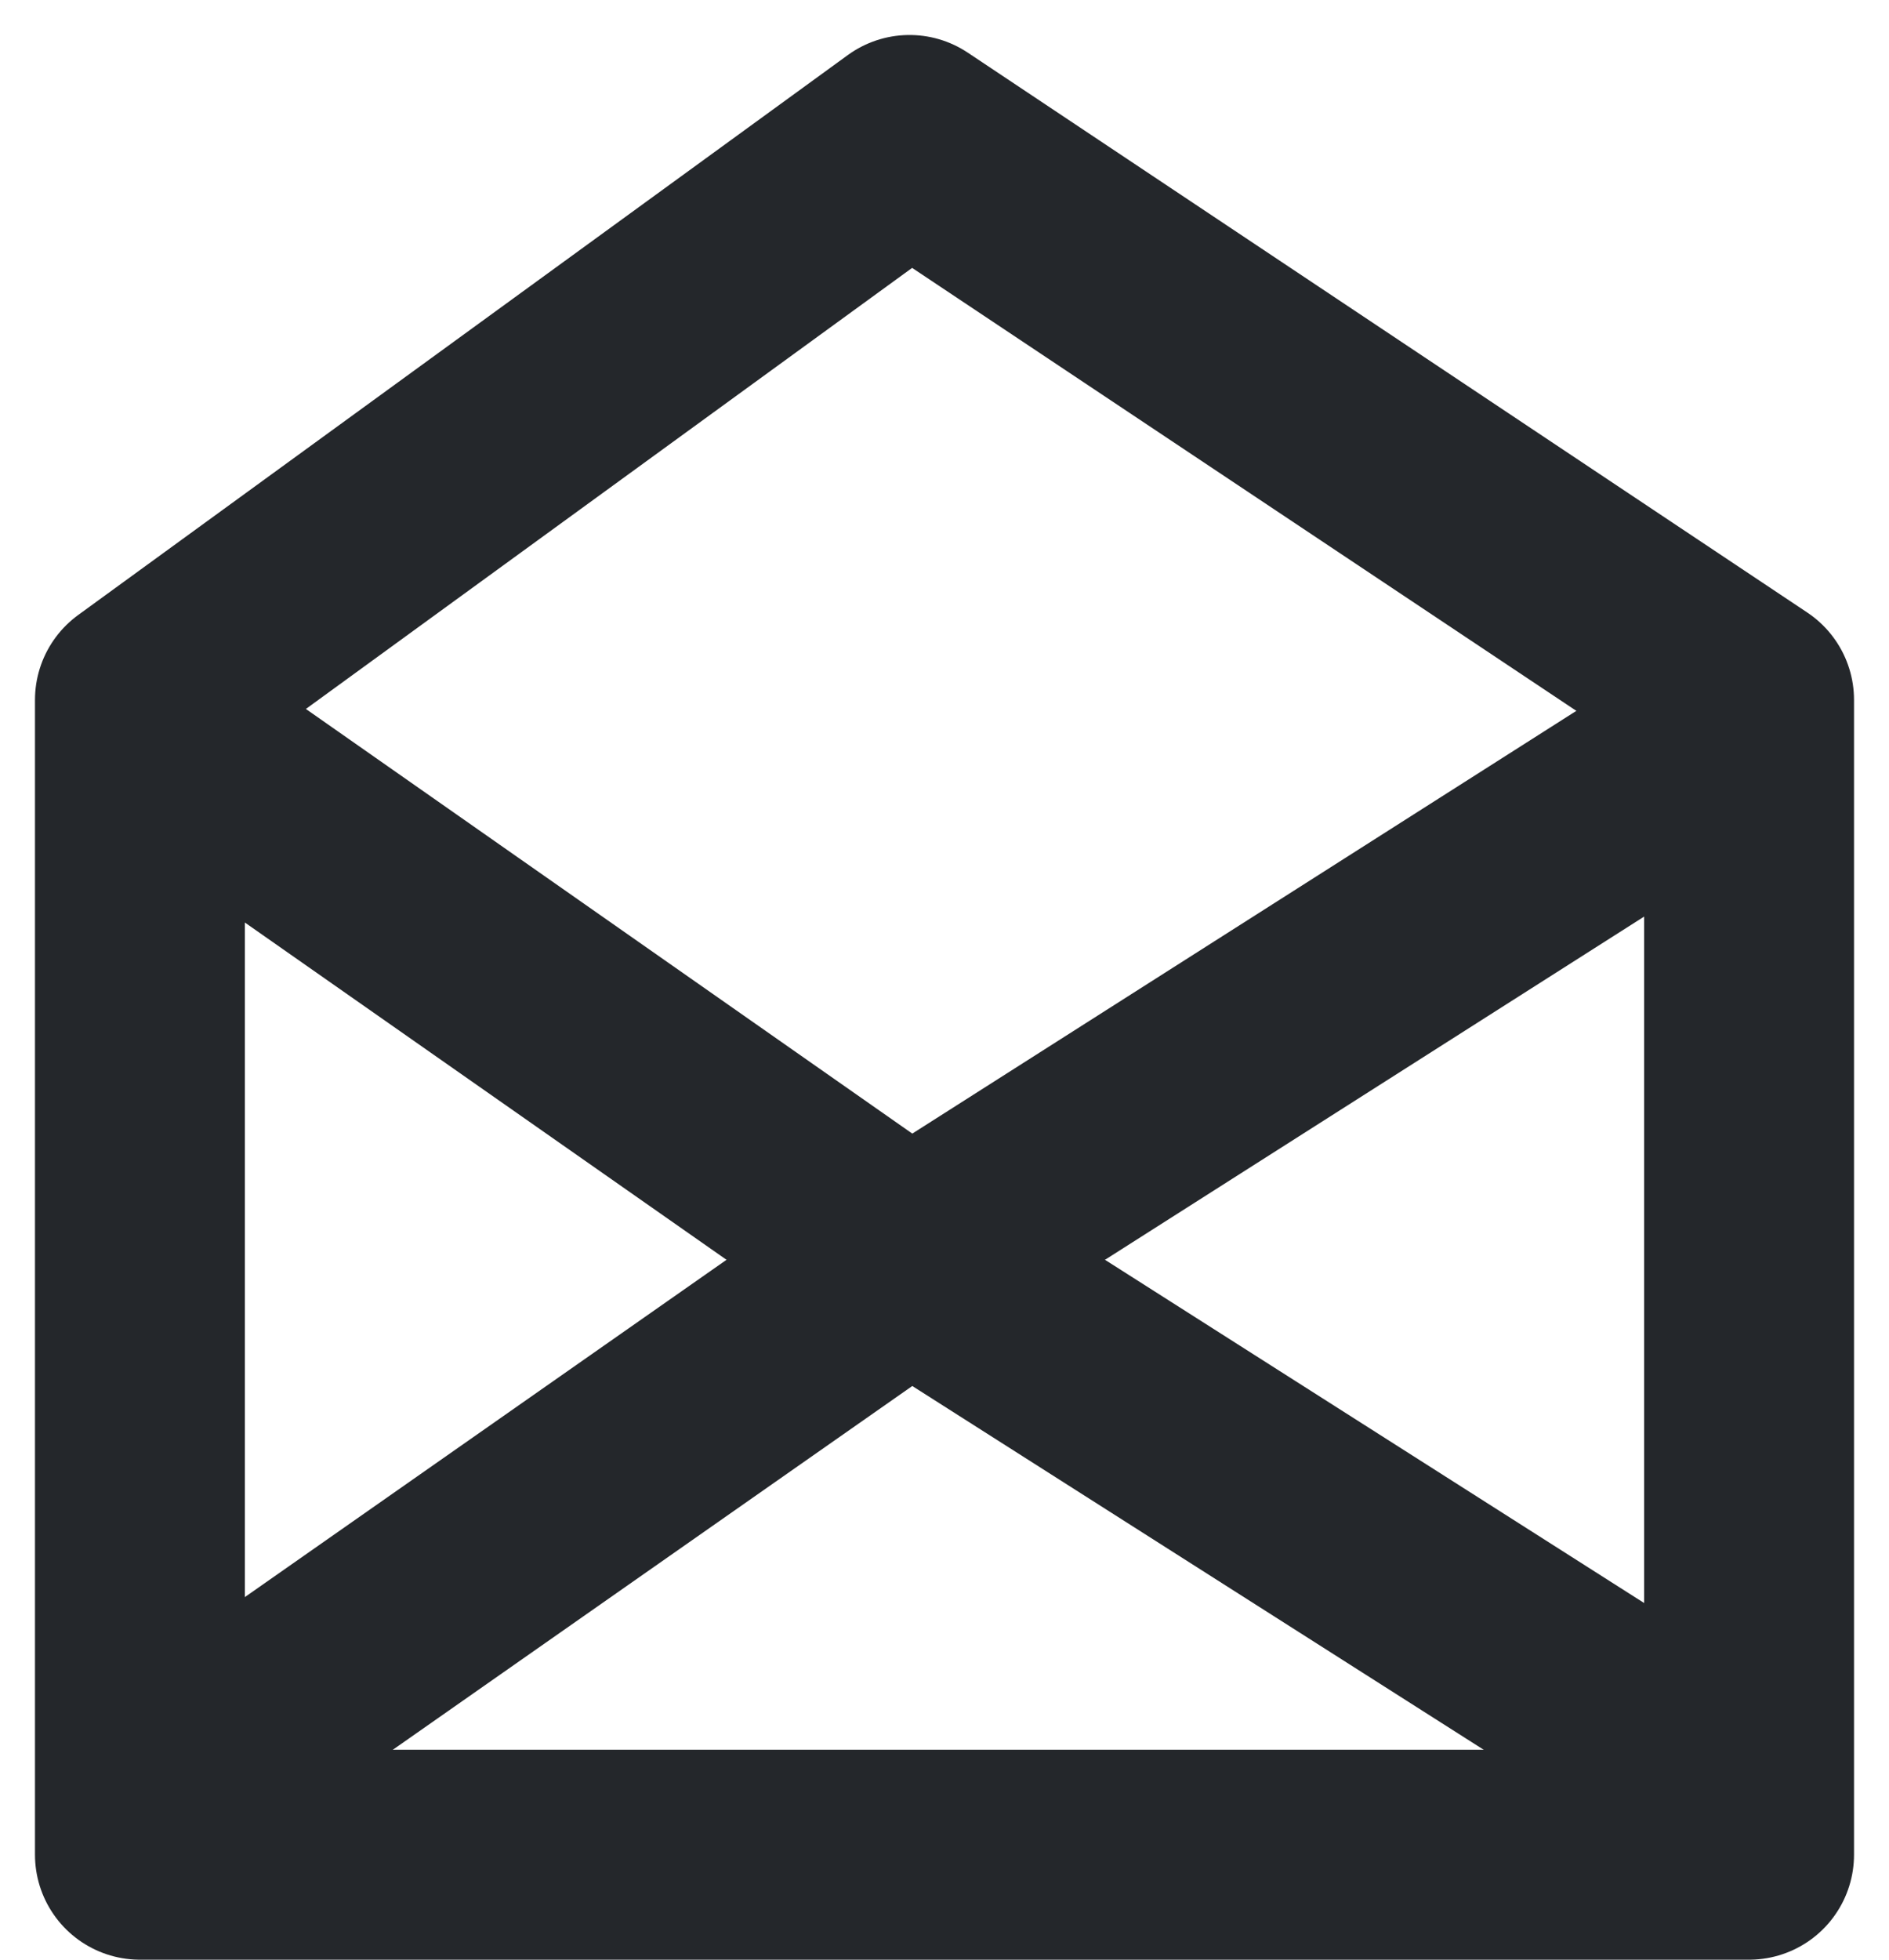
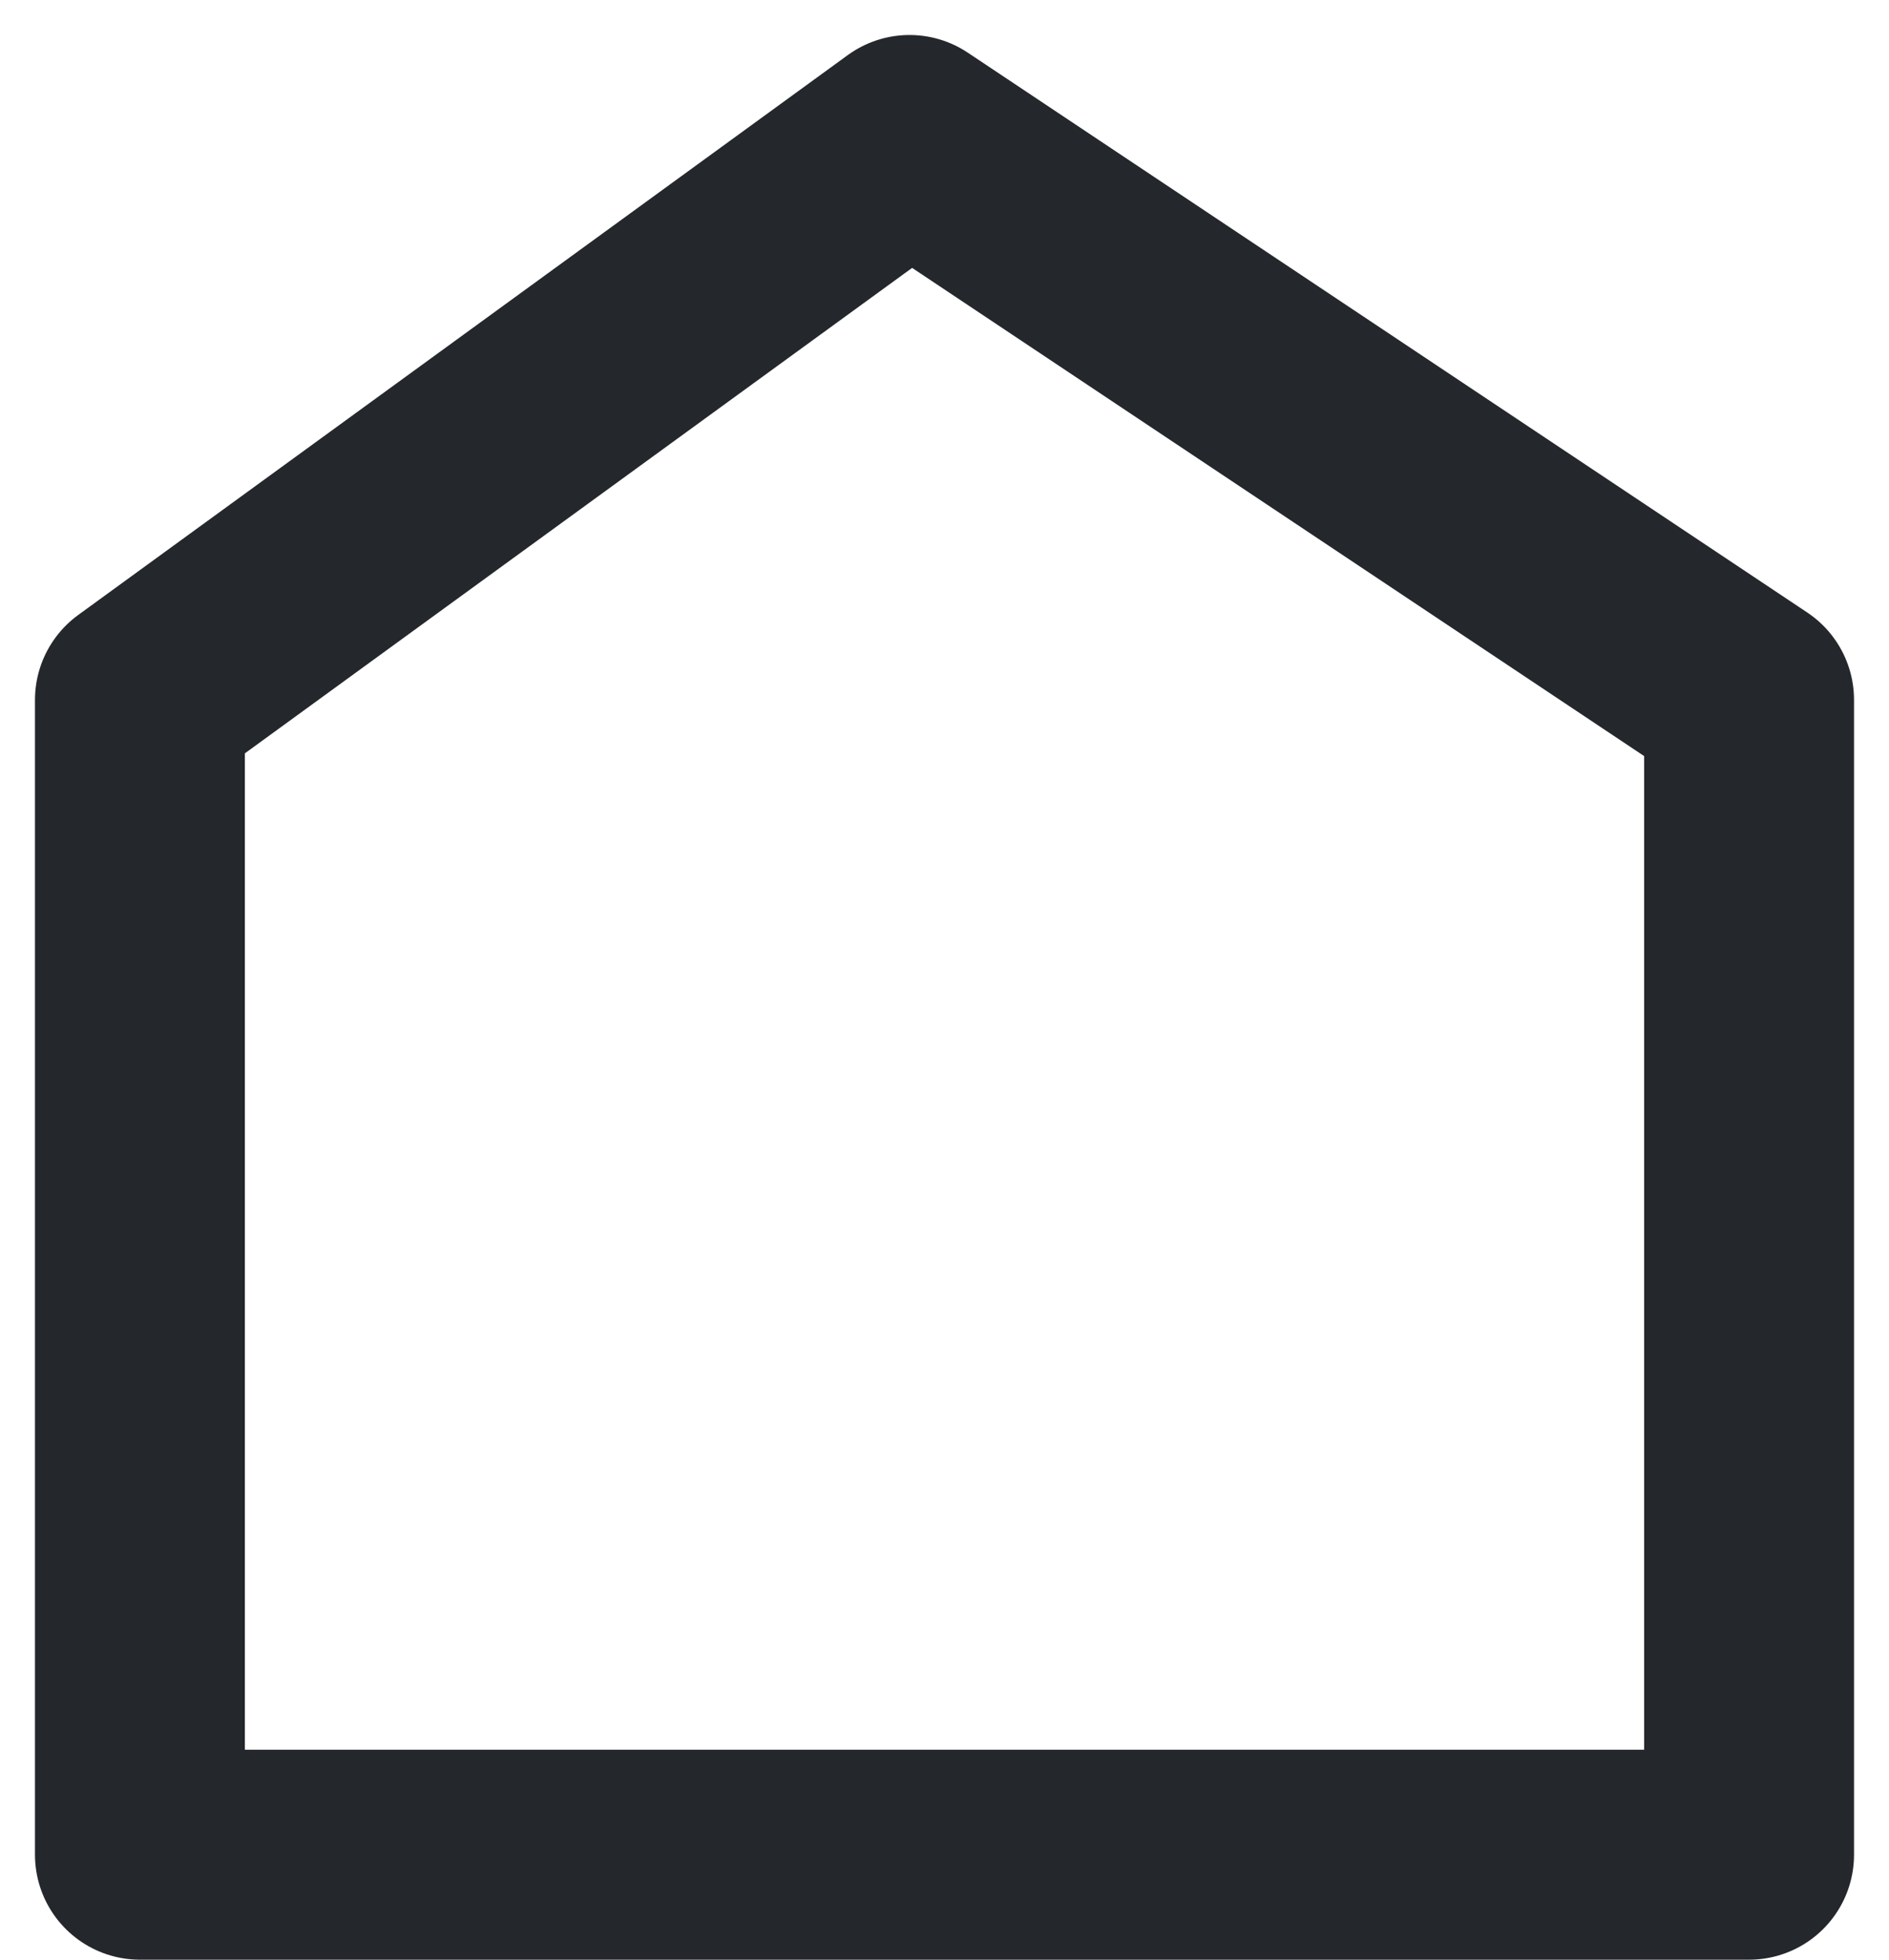
<svg xmlns="http://www.w3.org/2000/svg" width="27" height="28" viewBox="0 0 27 28" fill="none">
  <path d="M2 26.5V10L13 2L25 10V26.5H2Z" stroke="#24272B" stroke-width="3" stroke-linecap="round" stroke-linejoin="round" />
-   <path d="M3 11L13 18L24 11" stroke="#24272B" stroke-width="3" stroke-linecap="round" stroke-linejoin="round" />
-   <path d="M3 25L13 18L24 25" stroke="#24272B" stroke-width="3" stroke-linecap="round" stroke-linejoin="round" />
</svg>